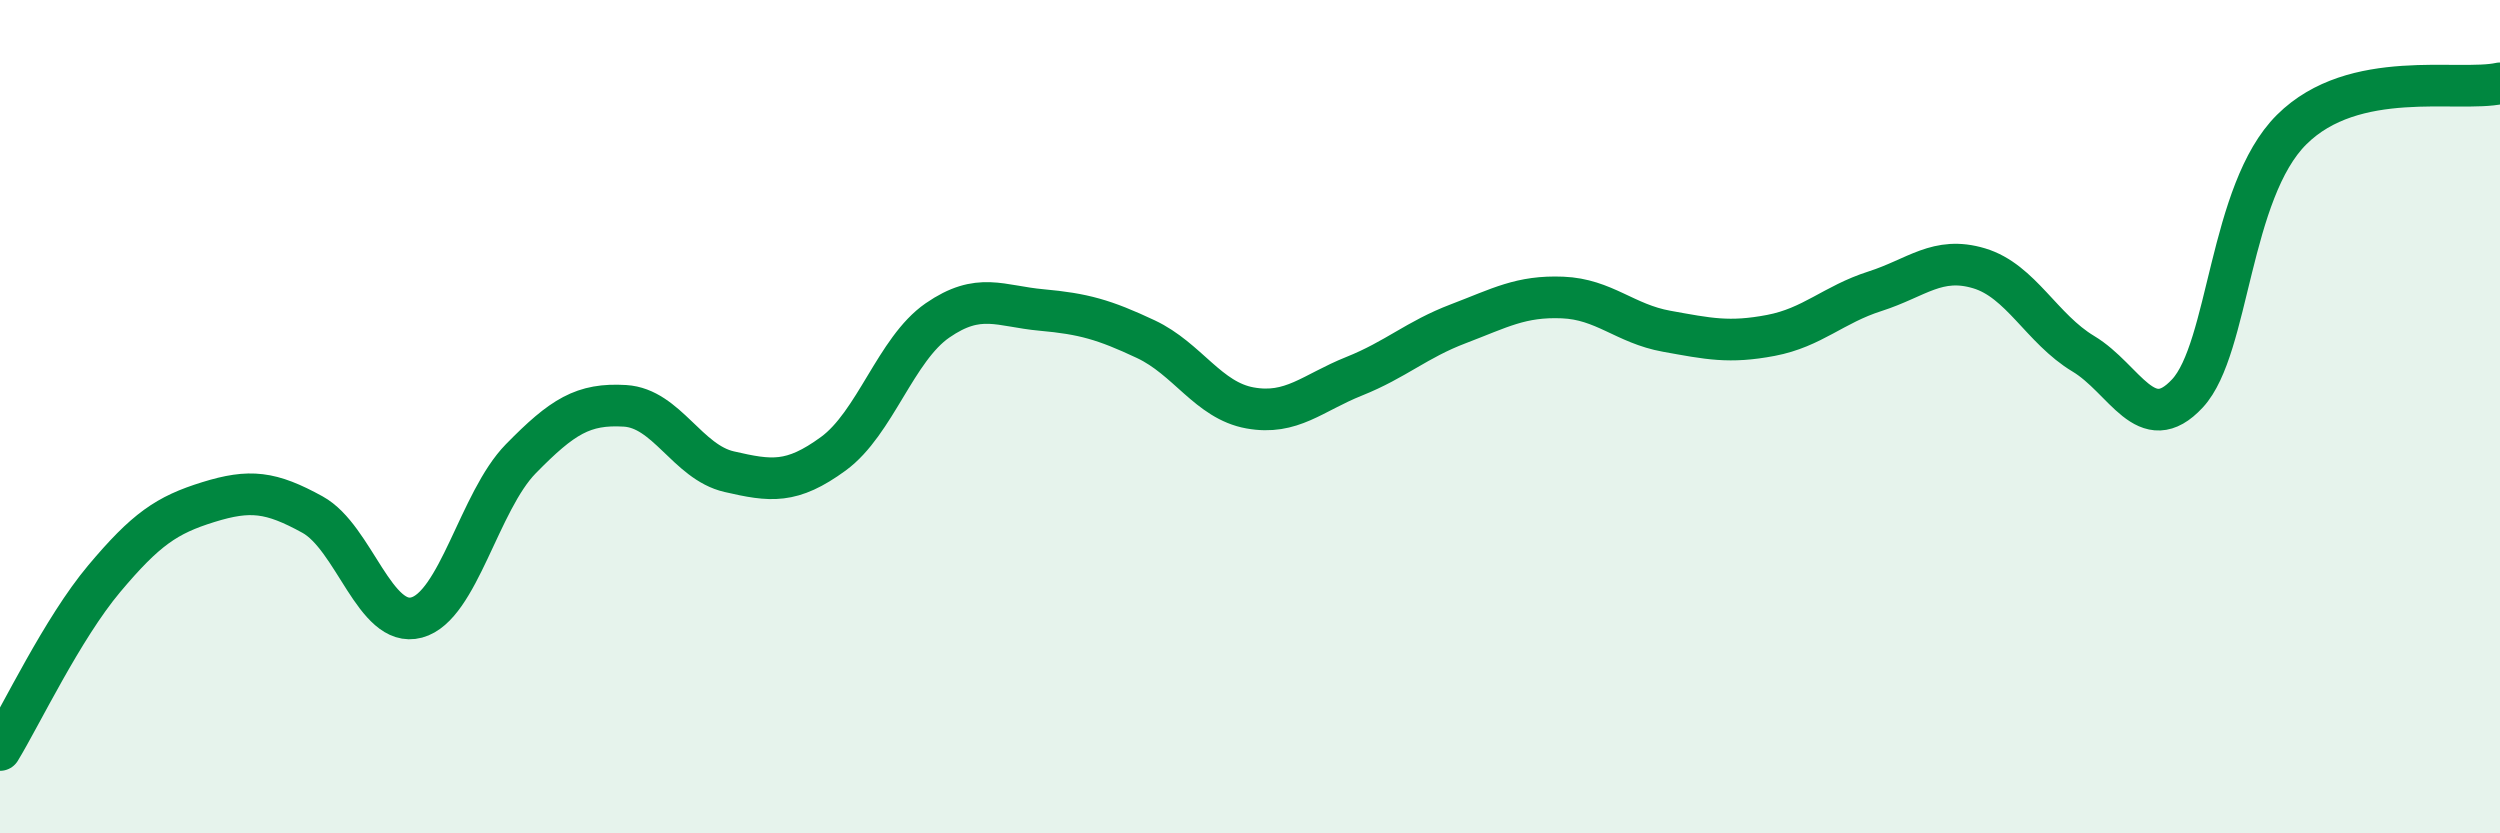
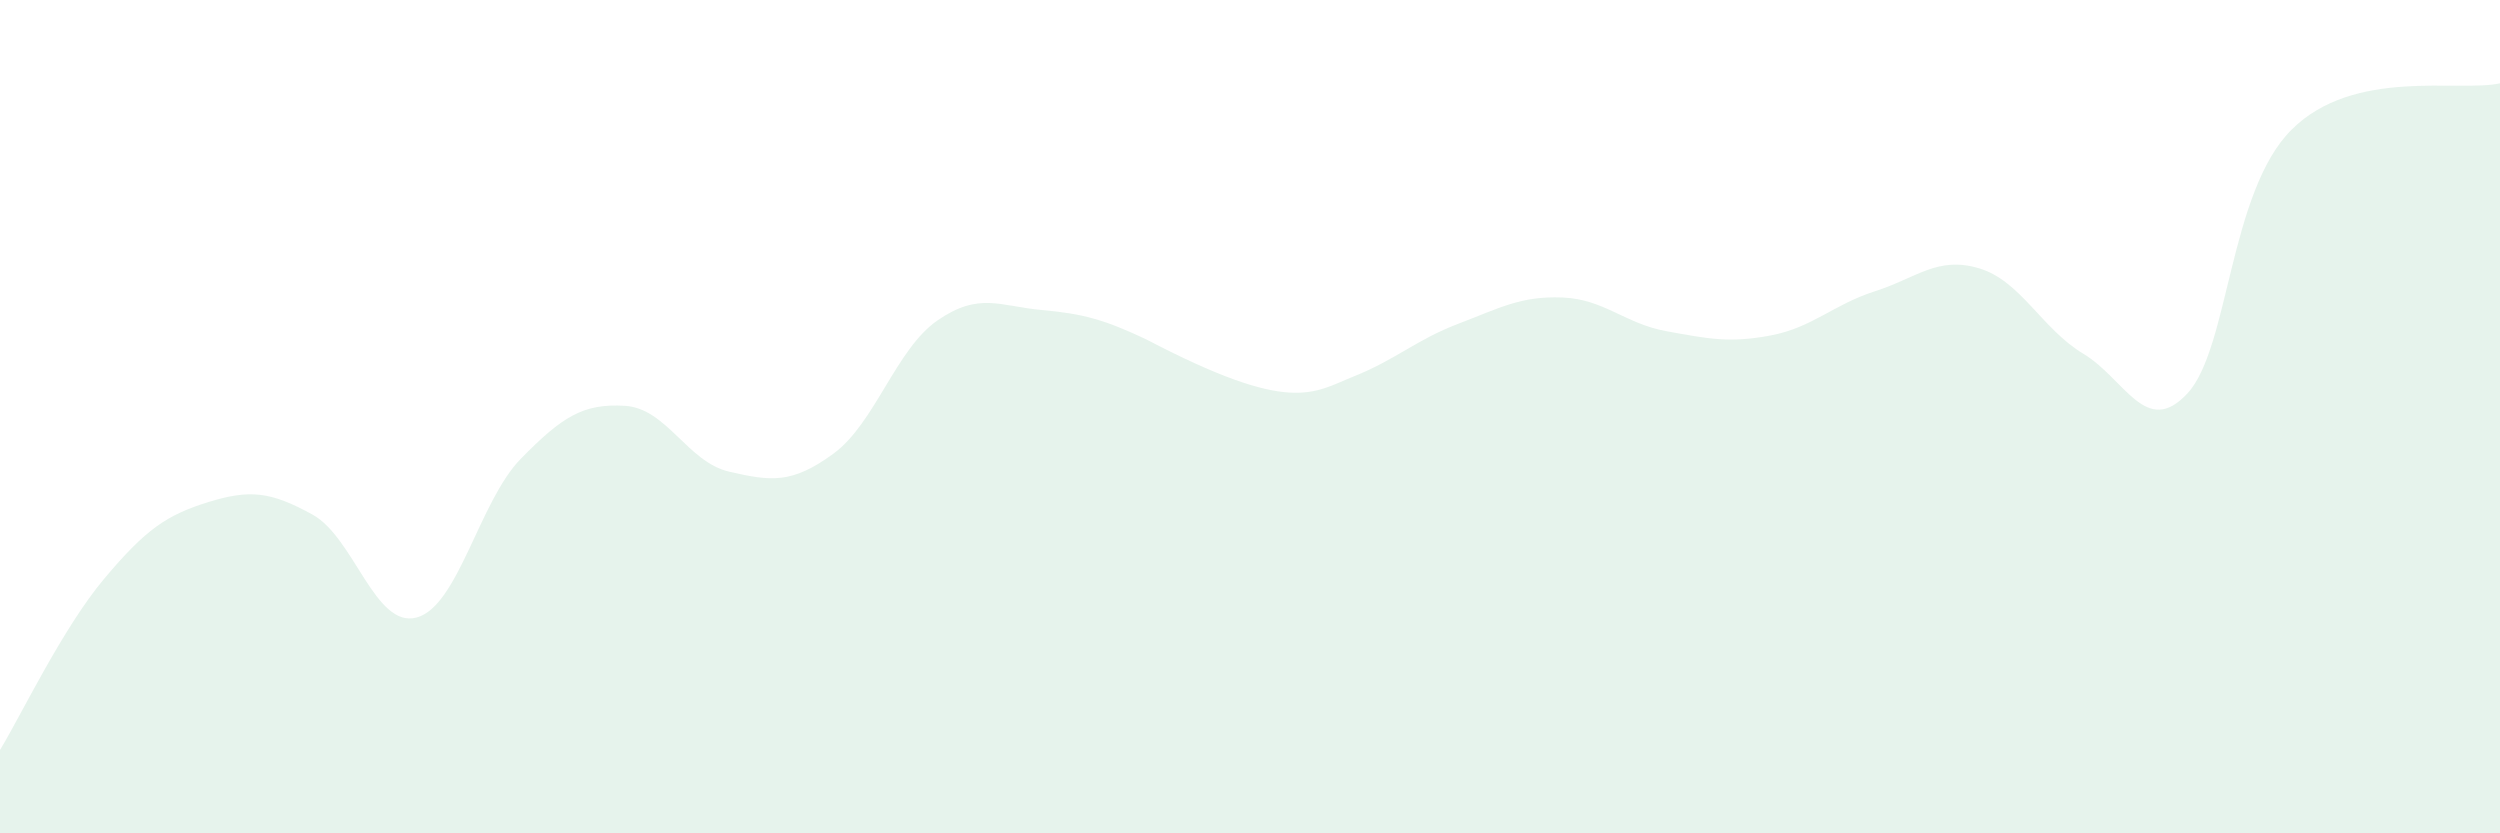
<svg xmlns="http://www.w3.org/2000/svg" width="60" height="20" viewBox="0 0 60 20">
-   <path d="M 0,18 C 0.5,17.18 1.5,15.08 2.5,13.89 C 3.5,12.7 4,12.36 5,12.05 C 6,11.74 6.5,11.8 7.5,12.35 C 8.5,12.9 9,15.09 10,14.82 C 11,14.55 11.5,12.03 12.5,11.01 C 13.5,9.99 14,9.68 15,9.74 C 16,9.8 16.5,11.09 17.5,11.32 C 18.5,11.55 19,11.62 20,10.89 C 21,10.16 21.5,8.38 22.5,7.69 C 23.5,7 24,7.35 25,7.44 C 26,7.53 26.5,7.67 27.5,8.14 C 28.5,8.61 29,9.61 30,9.79 C 31,9.97 31.5,9.43 32.5,9.03 C 33.5,8.63 34,8.15 35,7.77 C 36,7.39 36.5,7.1 37.5,7.14 C 38.5,7.18 39,7.77 40,7.95 C 41,8.13 41.5,8.24 42.5,8.05 C 43.5,7.86 44,7.31 45,6.99 C 46,6.67 46.5,6.14 47.5,6.44 C 48.5,6.74 49,7.89 50,8.49 C 51,9.09 51.5,10.52 52.5,9.44 C 53.5,8.36 53.5,4.6 55,3.11 C 56.5,1.62 59,2.22 60,2L60 20L0 20Z" fill="#008740" opacity="0.1" stroke-linecap="round" stroke-linejoin="round" />
-   <path d="M 0,18 C 0.5,17.18 1.5,15.08 2.5,13.89 C 3.5,12.7 4,12.36 5,12.05 C 6,11.74 6.5,11.8 7.5,12.35 C 8.5,12.9 9,15.09 10,14.82 C 11,14.55 11.5,12.03 12.5,11.01 C 13.5,9.99 14,9.68 15,9.74 C 16,9.8 16.5,11.09 17.5,11.32 C 18.5,11.55 19,11.62 20,10.89 C 21,10.16 21.5,8.38 22.5,7.69 C 23.5,7 24,7.35 25,7.44 C 26,7.53 26.5,7.67 27.5,8.14 C 28.5,8.61 29,9.61 30,9.79 C 31,9.97 31.5,9.43 32.5,9.03 C 33.5,8.63 34,8.15 35,7.77 C 36,7.39 36.5,7.1 37.5,7.14 C 38.5,7.18 39,7.77 40,7.95 C 41,8.13 41.5,8.24 42.5,8.05 C 43.5,7.86 44,7.31 45,6.99 C 46,6.67 46.5,6.14 47.5,6.44 C 48.5,6.74 49,7.89 50,8.49 C 51,9.09 51.5,10.52 52.5,9.44 C 53.5,8.36 53.5,4.6 55,3.11 C 56.5,1.62 59,2.22 60,2" stroke="#008740" stroke-width="1" fill="none" stroke-linecap="round" stroke-linejoin="round" />
+   <path d="M 0,18 C 0.5,17.18 1.5,15.08 2.5,13.89 C 3.5,12.7 4,12.36 5,12.05 C 6,11.74 6.5,11.8 7.5,12.35 C 8.5,12.9 9,15.09 10,14.82 C 11,14.55 11.5,12.03 12.5,11.01 C 13.5,9.99 14,9.68 15,9.74 C 16,9.8 16.5,11.09 17.5,11.32 C 18.5,11.55 19,11.62 20,10.89 C 21,10.16 21.5,8.38 22.5,7.69 C 23.5,7 24,7.35 25,7.44 C 26,7.53 26.5,7.67 27.5,8.14 C 31,9.97 31.5,9.43 32.5,9.03 C 33.5,8.63 34,8.15 35,7.77 C 36,7.39 36.5,7.1 37.5,7.14 C 38.5,7.18 39,7.77 40,7.95 C 41,8.13 41.5,8.24 42.5,8.05 C 43.5,7.86 44,7.31 45,6.99 C 46,6.67 46.5,6.14 47.5,6.44 C 48.5,6.74 49,7.89 50,8.49 C 51,9.09 51.5,10.52 52.5,9.44 C 53.5,8.36 53.5,4.6 55,3.11 C 56.5,1.62 59,2.22 60,2L60 20L0 20Z" fill="#008740" opacity="0.1" stroke-linecap="round" stroke-linejoin="round" />
</svg>